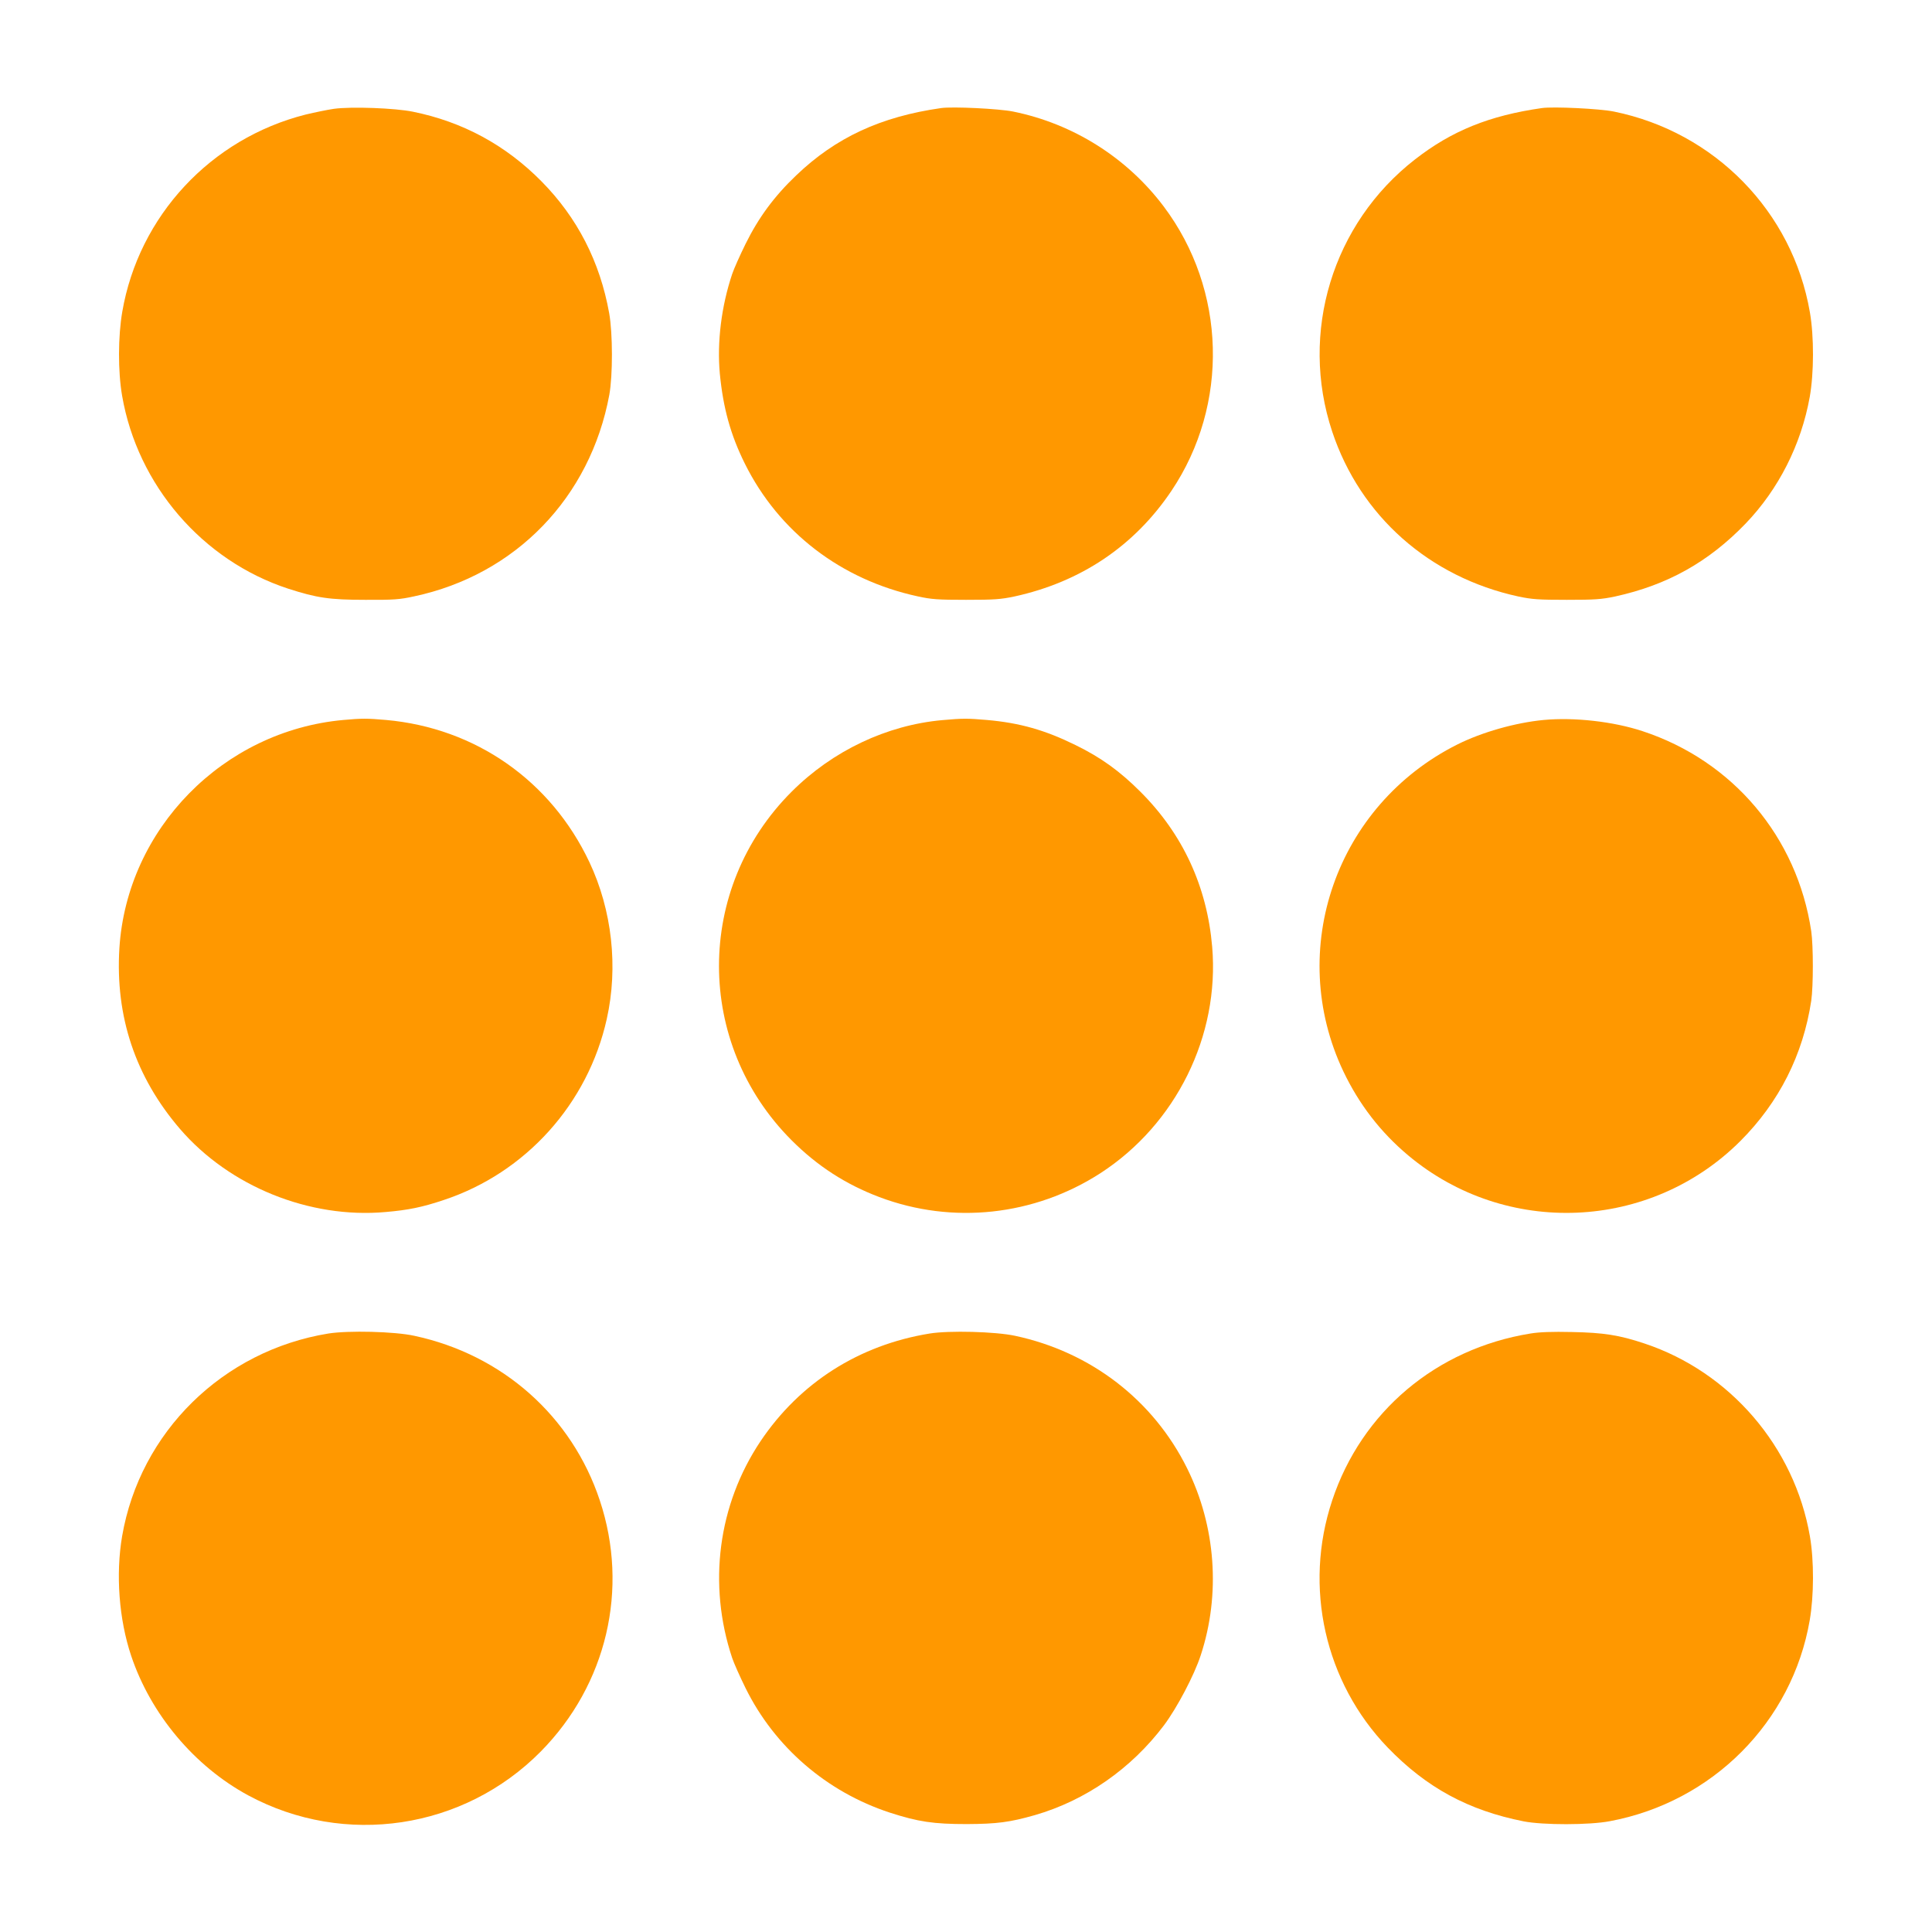
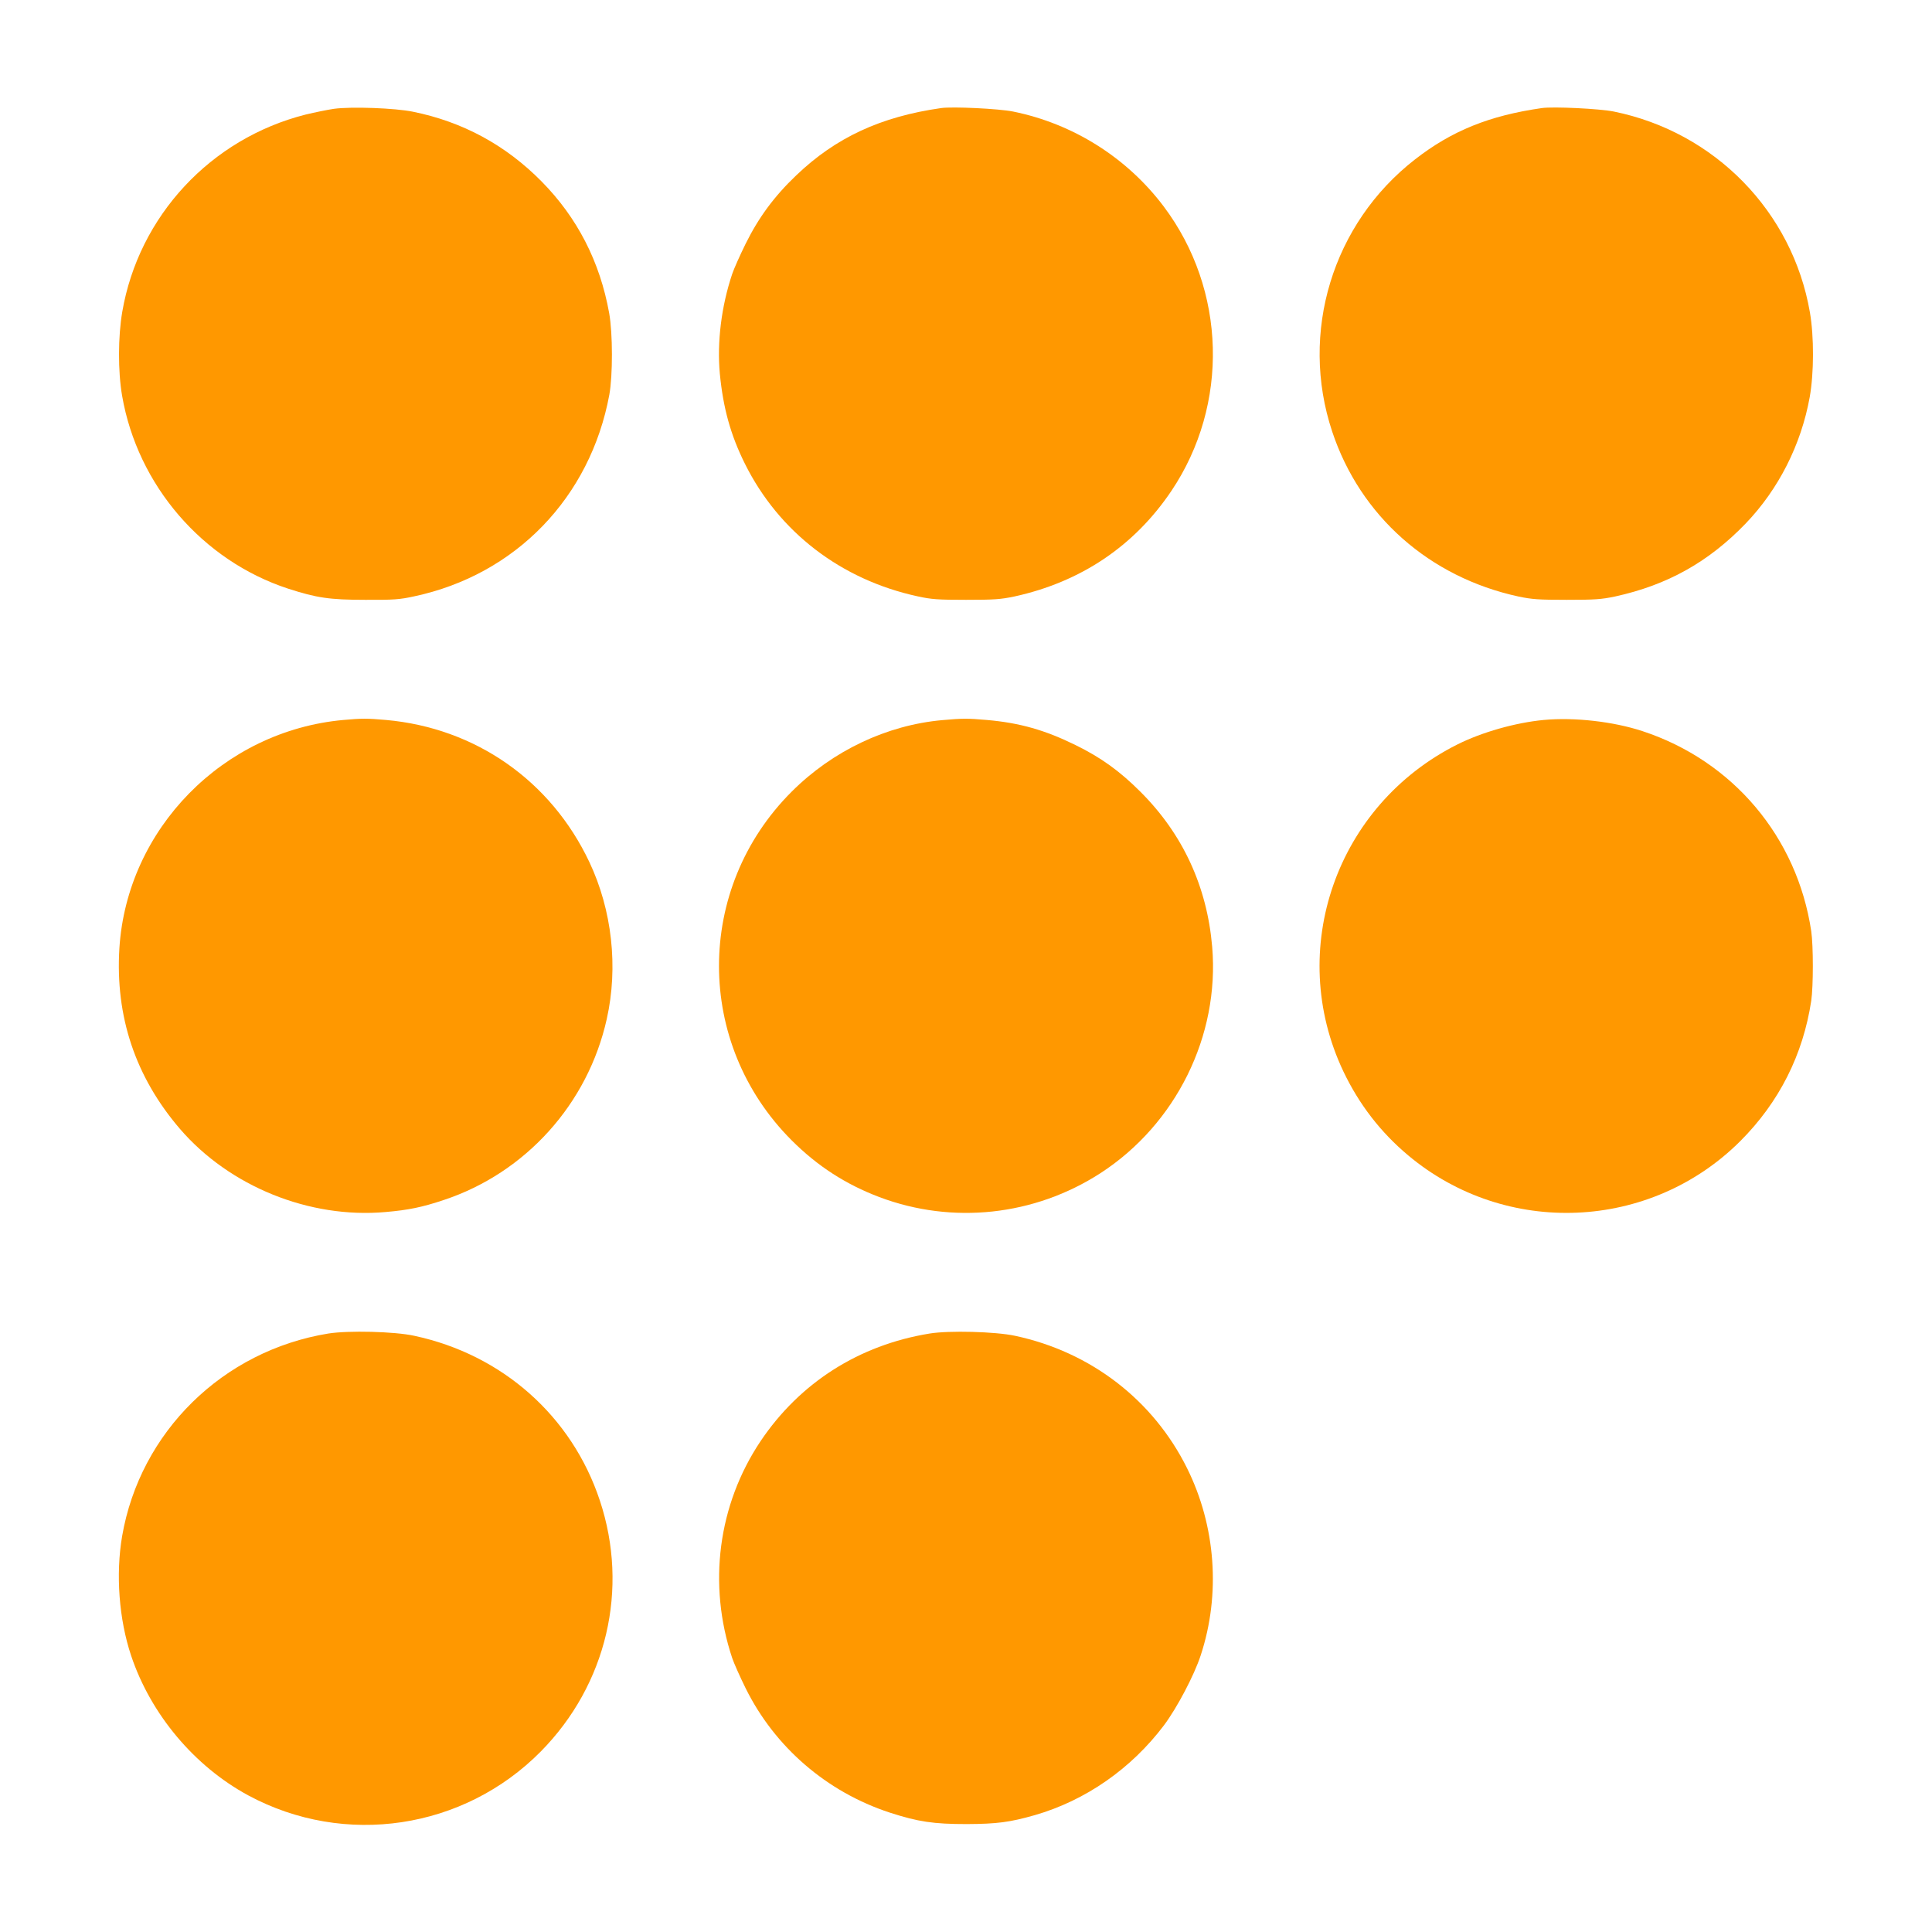
<svg xmlns="http://www.w3.org/2000/svg" version="1.0" width="1280pt" height="1280pt" viewBox="0 0 1280 1280" preserveAspectRatio="xMidYMid meet">
  <g transform="translate(0,1280) scale(0.1,-0.1)" fill="#ff9800" stroke="none">
    <path d="M2212 12079 c-41 -6 -125 -23 -187 -38 -629 -159 -1106 -672 -1215 -1307 -28 -163 -29 -394 -1 -556 102 -592 532 -1092 1100 -1278 189 -61 274 -74 511 -74 189 -1 228 2 324 23 672 143 1167 655 1293 1336 23 127 23 406 -1 540 -61 341 -211 633 -448 873 -238 241 -522 395 -853 462 -117 24 -407 35 -523 19z" />
    <path d="M6235 12084 c-400 -57 -698 -195 -960 -446 -145 -138 -249 -279 -335 -453 -38 -77 -78 -167 -89 -200 -72 -215 -101 -452 -82 -660 22 -228 71 -406 166 -597 225 -453 637 -769 1145 -879 91 -20 134 -23 320 -23 186 0 229 3 320 22 440 96 795 334 1041 700 384 572 364 1332 -51 1884 -243 323 -599 548 -998 629 -94 19 -401 34 -477 23z" />
    <path d="M10215 12084 c-348 -50 -596 -150 -840 -340 -547 -425 -767 -1147 -549 -1803 186 -560 644 -965 1234 -1093 91 -19 134 -22 320 -22 186 0 229 3 320 22 347 76 619 228 865 483 218 227 368 522 425 839 28 158 29 399 1 561 -115 667 -630 1194 -1299 1330 -94 19 -401 34 -477 23z" />
    <path d="M2275 8030 c-797 -72 -1434 -722 -1484 -1512 -28 -453 106 -853 401 -1197 329 -382 859 -596 1362 -551 152 13 244 32 387 80 542 180 954 637 1079 1199 77 344 35 721 -115 1039 -255 540 -755 889 -1347 942 -124 11 -163 11 -283 0z" />
    <path d="M6243 8029 c-368 -33 -727 -203 -998 -474 -642 -641 -642 -1668 0 -2310 171 -171 359 -292 581 -376 485 -183 1027 -124 1464 158 502 325 791 911 741 1500 -34 400 -195 748 -476 1028 -137 137 -262 227 -430 309 -201 99 -369 147 -587 166 -126 11 -162 11 -295 -1z" />
    <path d="M10227 8030 c-188 -18 -409 -81 -571 -162 -803 -402 -1138 -1360 -756 -2166 104 -218 246 -403 430 -557 647 -542 1603 -501 2200 95 257 257 416 572 470 930 14 96 14 364 0 460 -93 624 -519 1129 -1118 1326 -194 64 -453 93 -655 74z" />
    <path d="M2175 3965 c-699 -114 -1247 -652 -1366 -1343 -43 -253 -21 -550 60 -792 130 -388 419 -732 776 -925 639 -344 1427 -226 1938 291 437 443 586 1077 391 1663 -185 558 -645 966 -1229 1091 -132 29 -437 36 -570 15z" />
    <path d="M6159 3965 c-468 -76 -860 -326 -1120 -713 -282 -421 -351 -949 -188 -1437 11 -33 51 -123 89 -200 193 -390 537 -687 955 -824 189 -61 289 -76 510 -76 200 1 285 12 450 59 337 97 640 308 857 596 86 115 200 331 243 463 133 404 100 856 -90 1239 -224 452 -638 771 -1140 878 -130 28 -437 36 -566 15z" />
-     <path d="M10139 3965 c-623 -101 -1118 -518 -1313 -1106 -191 -573 -49 -1204 368 -1637 256 -265 533 -416 901 -489 129 -25 433 -25 570 1 681 127 1209 658 1325 1332 28 163 29 394 1 556 -102 591 -528 1088 -1096 1277 -167 56 -272 72 -480 76 -132 3 -216 0 -276 -10z" />
  </g>
</svg>